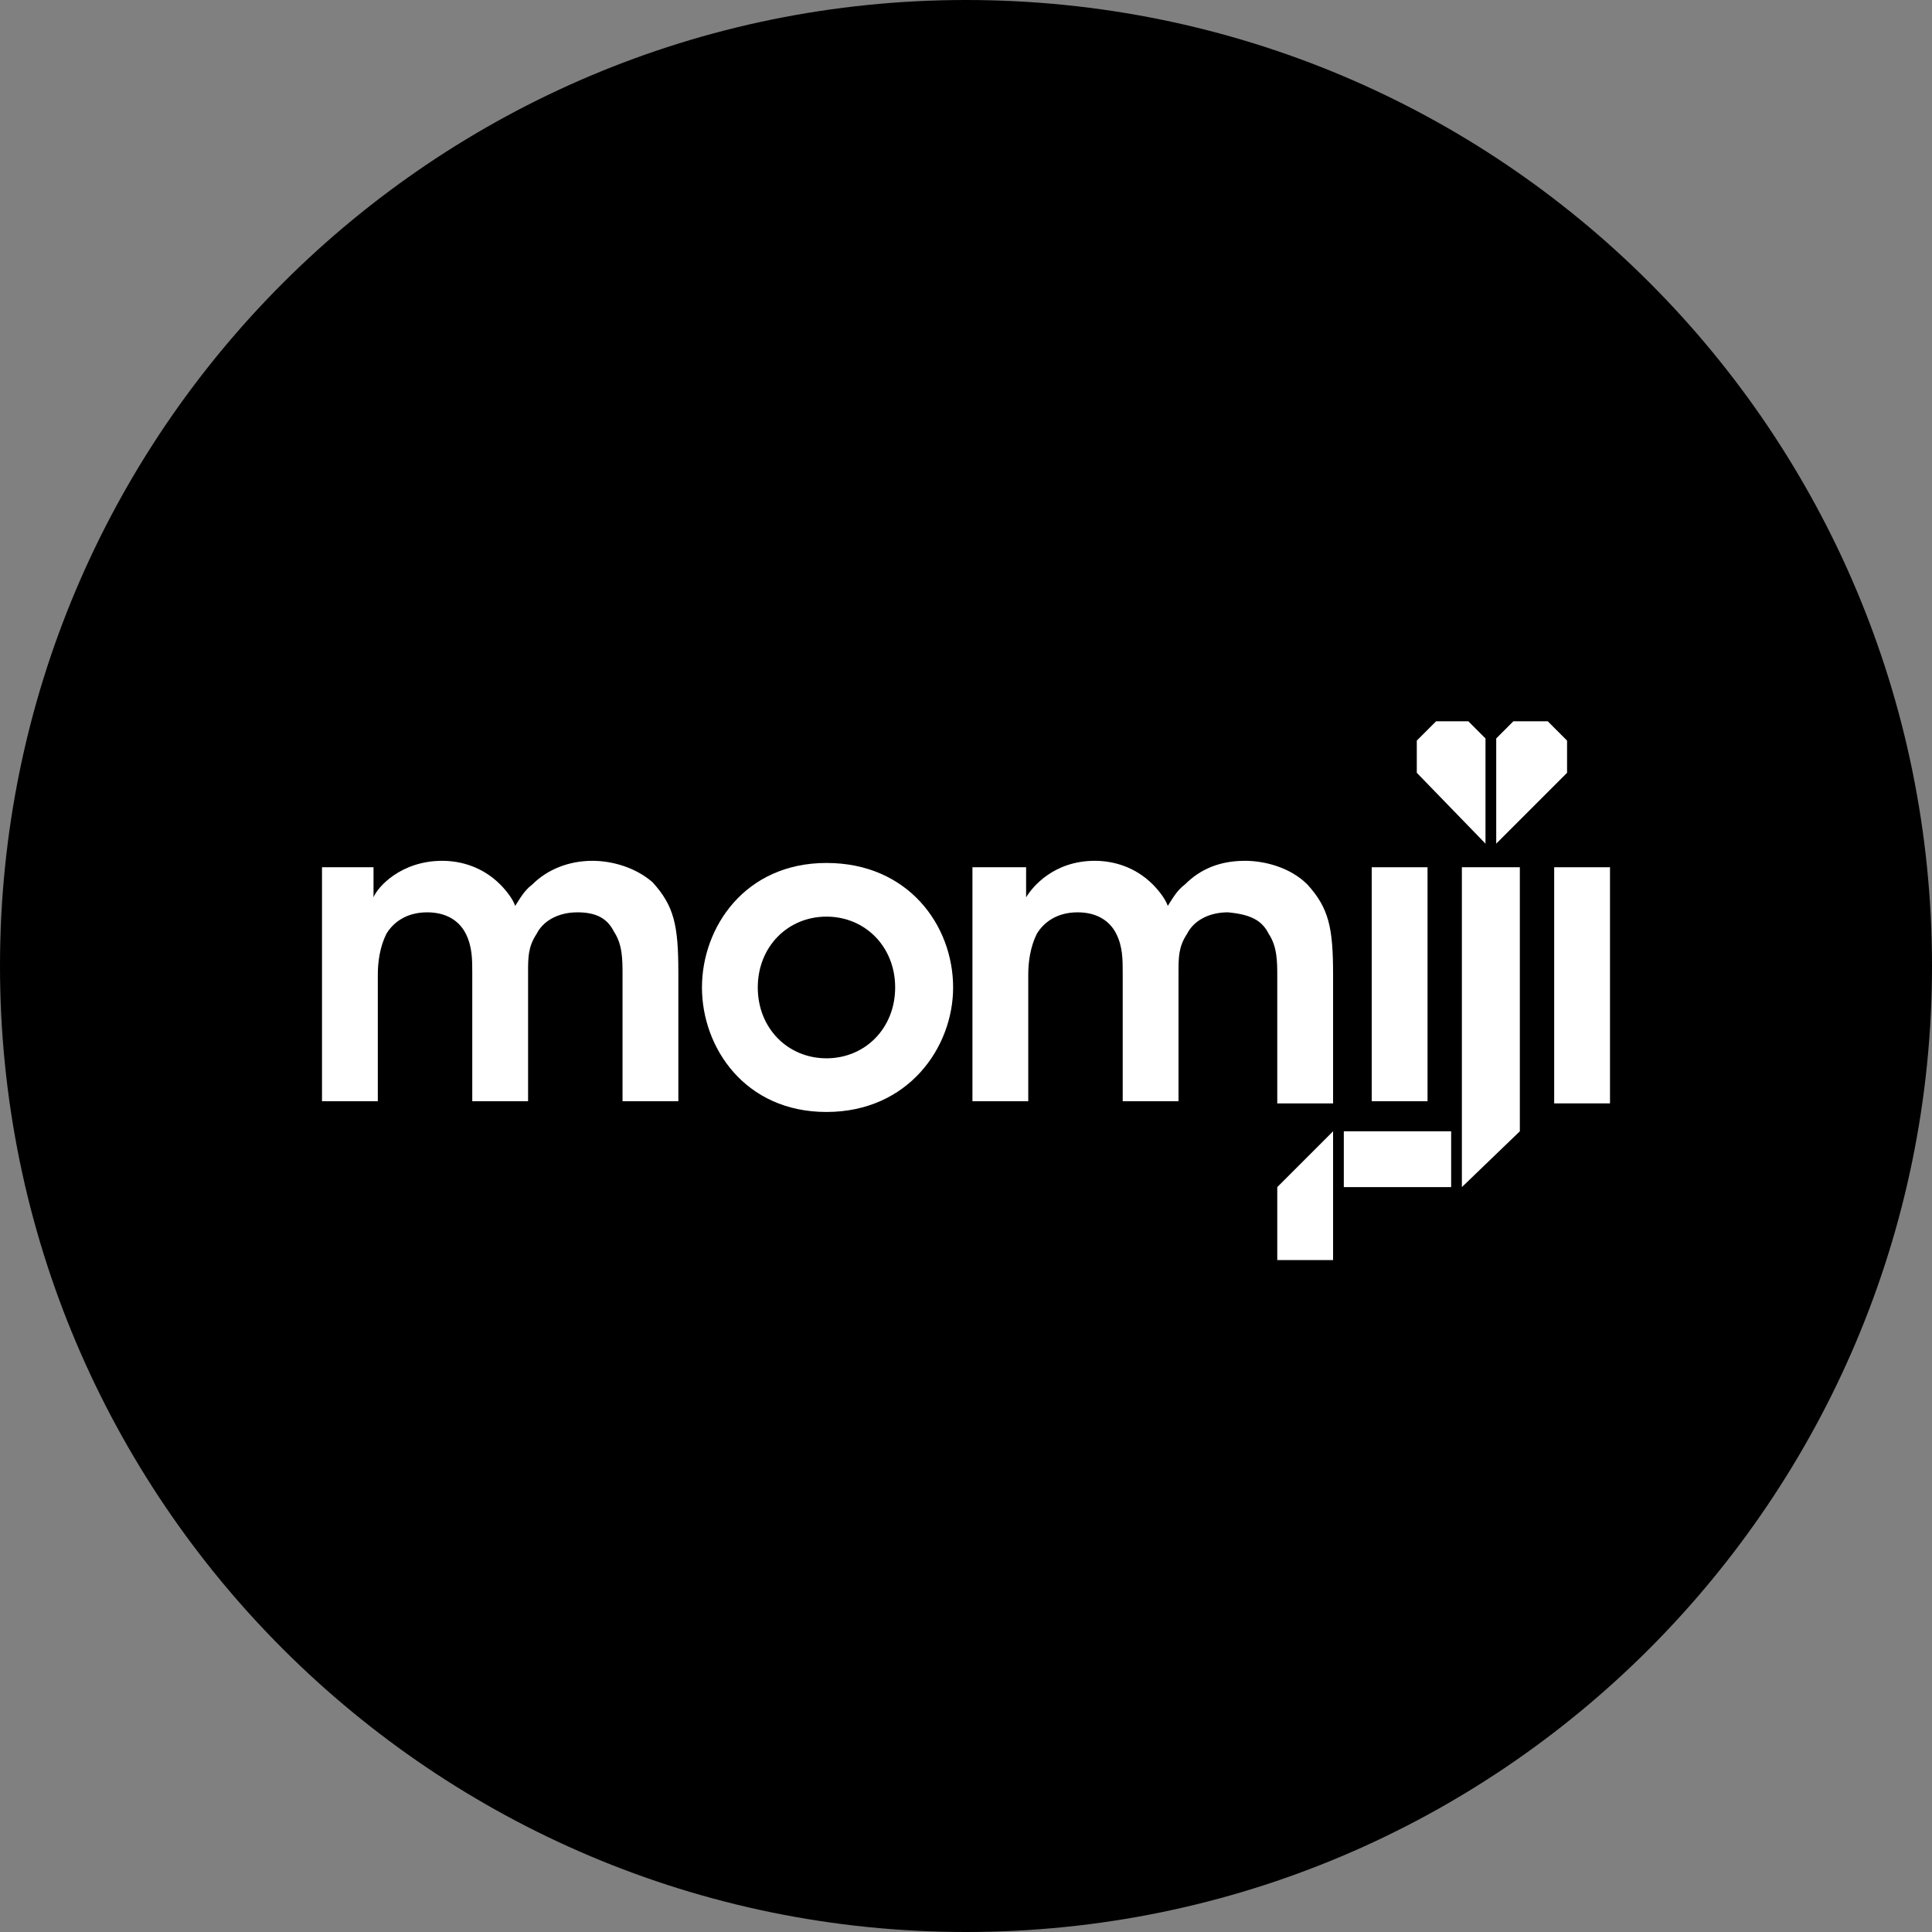
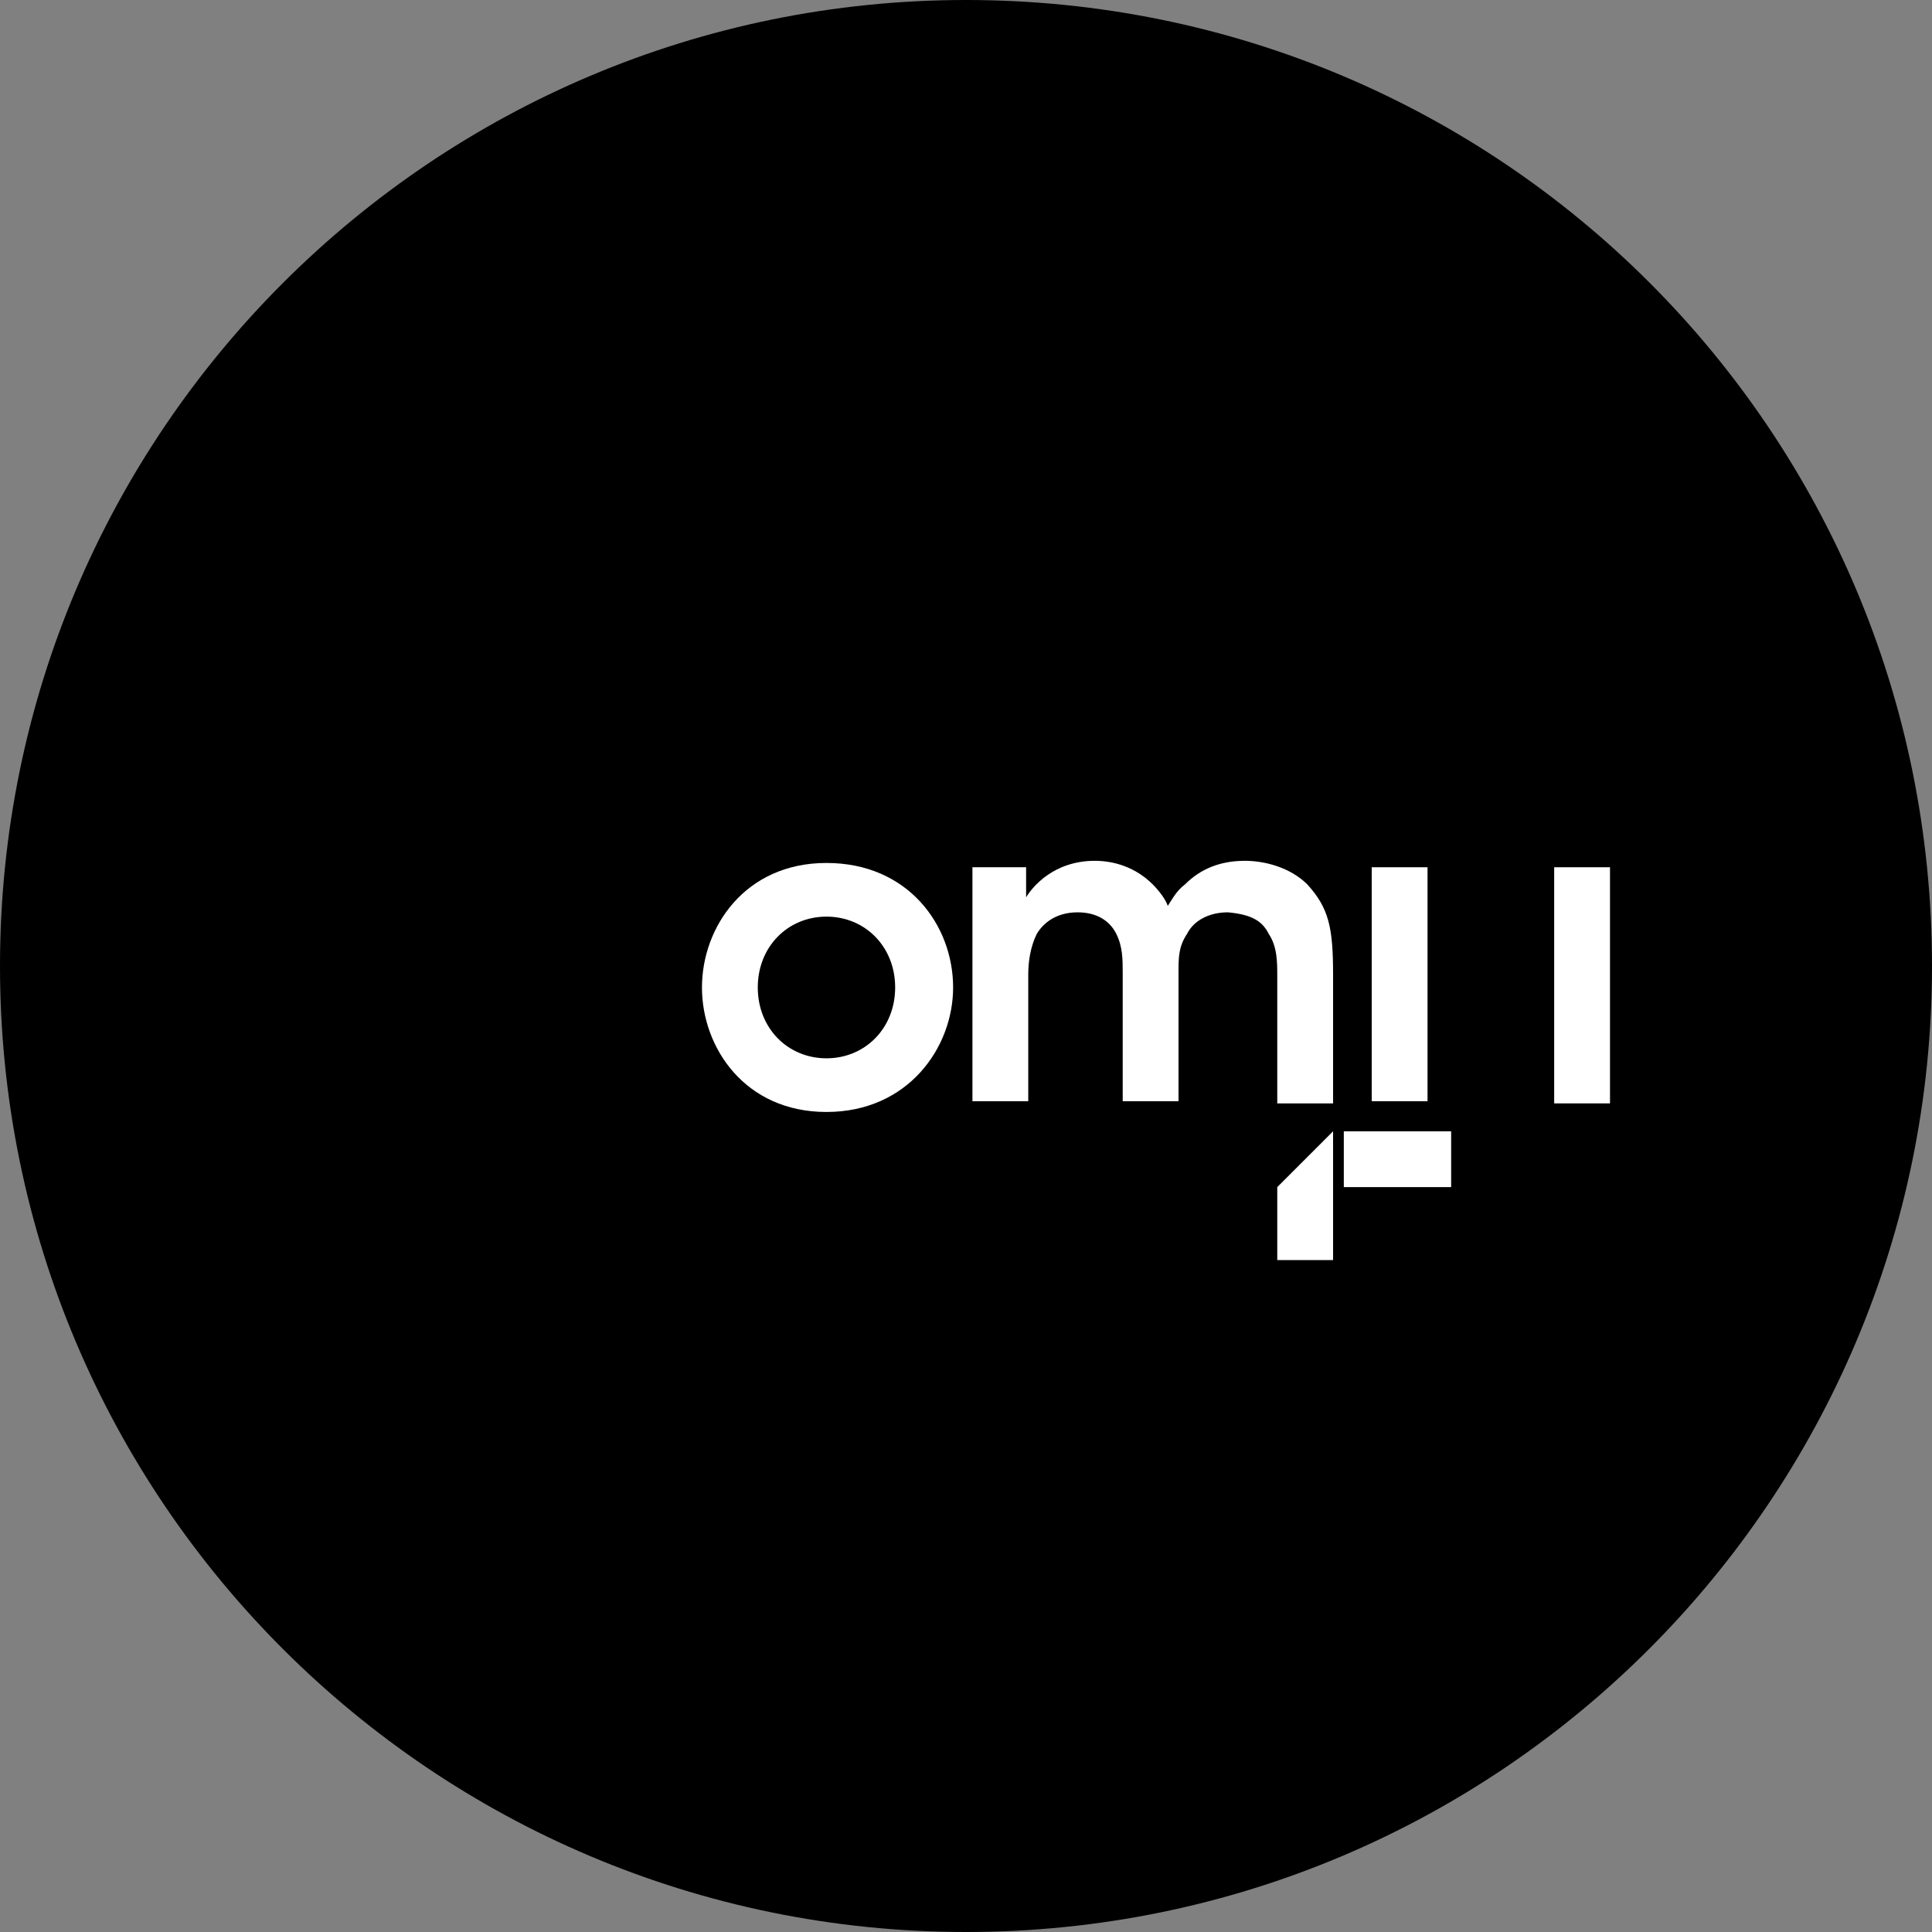
<svg xmlns="http://www.w3.org/2000/svg" version="1.1" id="Layer_1" x="0px" y="0px" viewBox="0 0 90 90" enable-background="new 0 0 90 90" xml:space="preserve">
  <rect x="0" y="0" width="90" height="90" fill="#808080" stroke="none" />
  <g>
    <path d="M90,45c0,24.8-20.1,45-45,45C20.2,90,0,69.9,0,45C0,20.1,20.2,0,45,0C69.9,0,90,20.1,90,45" />
    <g>
-       <path fill="#FFFFFF" d="M27.6,40.1c-1.1,0-2.1,0.4-2.8,1.1c-0.4,0.3-0.6,0.7-0.8,1c-0.1-0.3-0.4-0.7-0.7-1    c-0.8-0.8-1.8-1.1-2.7-1.1c-1.9,0-3,1.2-3.2,1.7v-1.4H15v10.9h2.6v-5.9c0-0.6,0.1-1.3,0.4-1.9c0.3-0.5,0.9-1,1.9-1    c0.9,0,1.5,0.4,1.8,1c0.3,0.6,0.3,1.2,0.3,1.8v6h2.6v-6c0-0.7,0-1.2,0.4-1.8c0.3-0.6,1-1,1.9-1c0.9,0,1.4,0.3,1.7,0.9    c0.4,0.6,0.4,1.3,0.4,2v5.9h2.6v-6c0-2.2-0.2-3.1-1.2-4.2C29.6,40.4,28.5,40.1,27.6,40.1" />
      <path fill="#FFFFFF" d="M38.5,40.2c-3.8,0-5.8,3-5.8,5.8v0c0,2.8,2,5.8,5.8,5.8c3.8,0,5.9-3,5.9-5.8    C44.4,43.1,42.3,40.2,38.5,40.2 M38.5,49.3c-1.8,0-3.2-1.4-3.2-3.3v0c0-1.9,1.4-3.3,3.2-3.3c1.8,0,3.2,1.4,3.2,3.3    C41.7,47.9,40.3,49.3,38.5,49.3" />
      <path fill="#FFFFFF" d="M59.1,43.5c0.4,0.6,0.4,1.3,0.4,2v5.9h2.6v-6c0-2.2-0.2-3.1-1.2-4.2c-0.8-0.8-2-1.1-2.9-1.1    c-1.2,0-2.1,0.4-2.8,1.1c-0.4,0.3-0.6,0.7-0.8,1c-0.1-0.3-0.4-0.7-0.7-1c-0.8-0.8-1.8-1.1-2.7-1.1c-1.9,0-2.9,1.2-3.2,1.7v-1.4    h-2.5v10.9h2.6v-5.9c0-0.6,0.1-1.3,0.4-1.9c0.3-0.5,0.9-1,1.9-1c0.9,0,1.5,0.4,1.8,1c0.3,0.6,0.3,1.2,0.3,1.8v6h2.6v-6    c0-0.7,0-1.2,0.4-1.8c0.3-0.6,1-1,1.9-1C58.3,42.6,58.8,42.9,59.1,43.5" />
      <rect x="63.9" y="40.4" fill="#FFFFFF" width="2.6" height="10.9" />
      <polygon fill="#FFFFFF" points="72.4,40.4 72.4,40.4 72.4,51.4 75,51.4 75,40.4   " />
-       <polygon fill="#FFFFFF" points="68.1,55.3 70.8,52.7 70.8,40.4 68.1,40.4   " />
      <polygon fill="#FFFFFF" points="62.6,52.9 62.6,55.3 67.6,55.3 67.6,52.7 62.6,52.7   " />
      <polygon fill="#FFFFFF" points="59.5,55.3 59.5,58.7 62.1,58.7 62.1,52.7 61.8,53   " />
-       <polygon fill="#FFFFFF" points="69.2,34.4 68.4,33.6 66.9,33.6 66.8,33.7 66,34.5 66,36 69.2,39.3   " />
-       <polygon fill="#FFFFFF" points="73,34.5 72.1,33.6 72,33.6 70.5,33.6 69.7,34.4 69.7,39.3 73,36   " />
    </g>
  </g>
</svg>